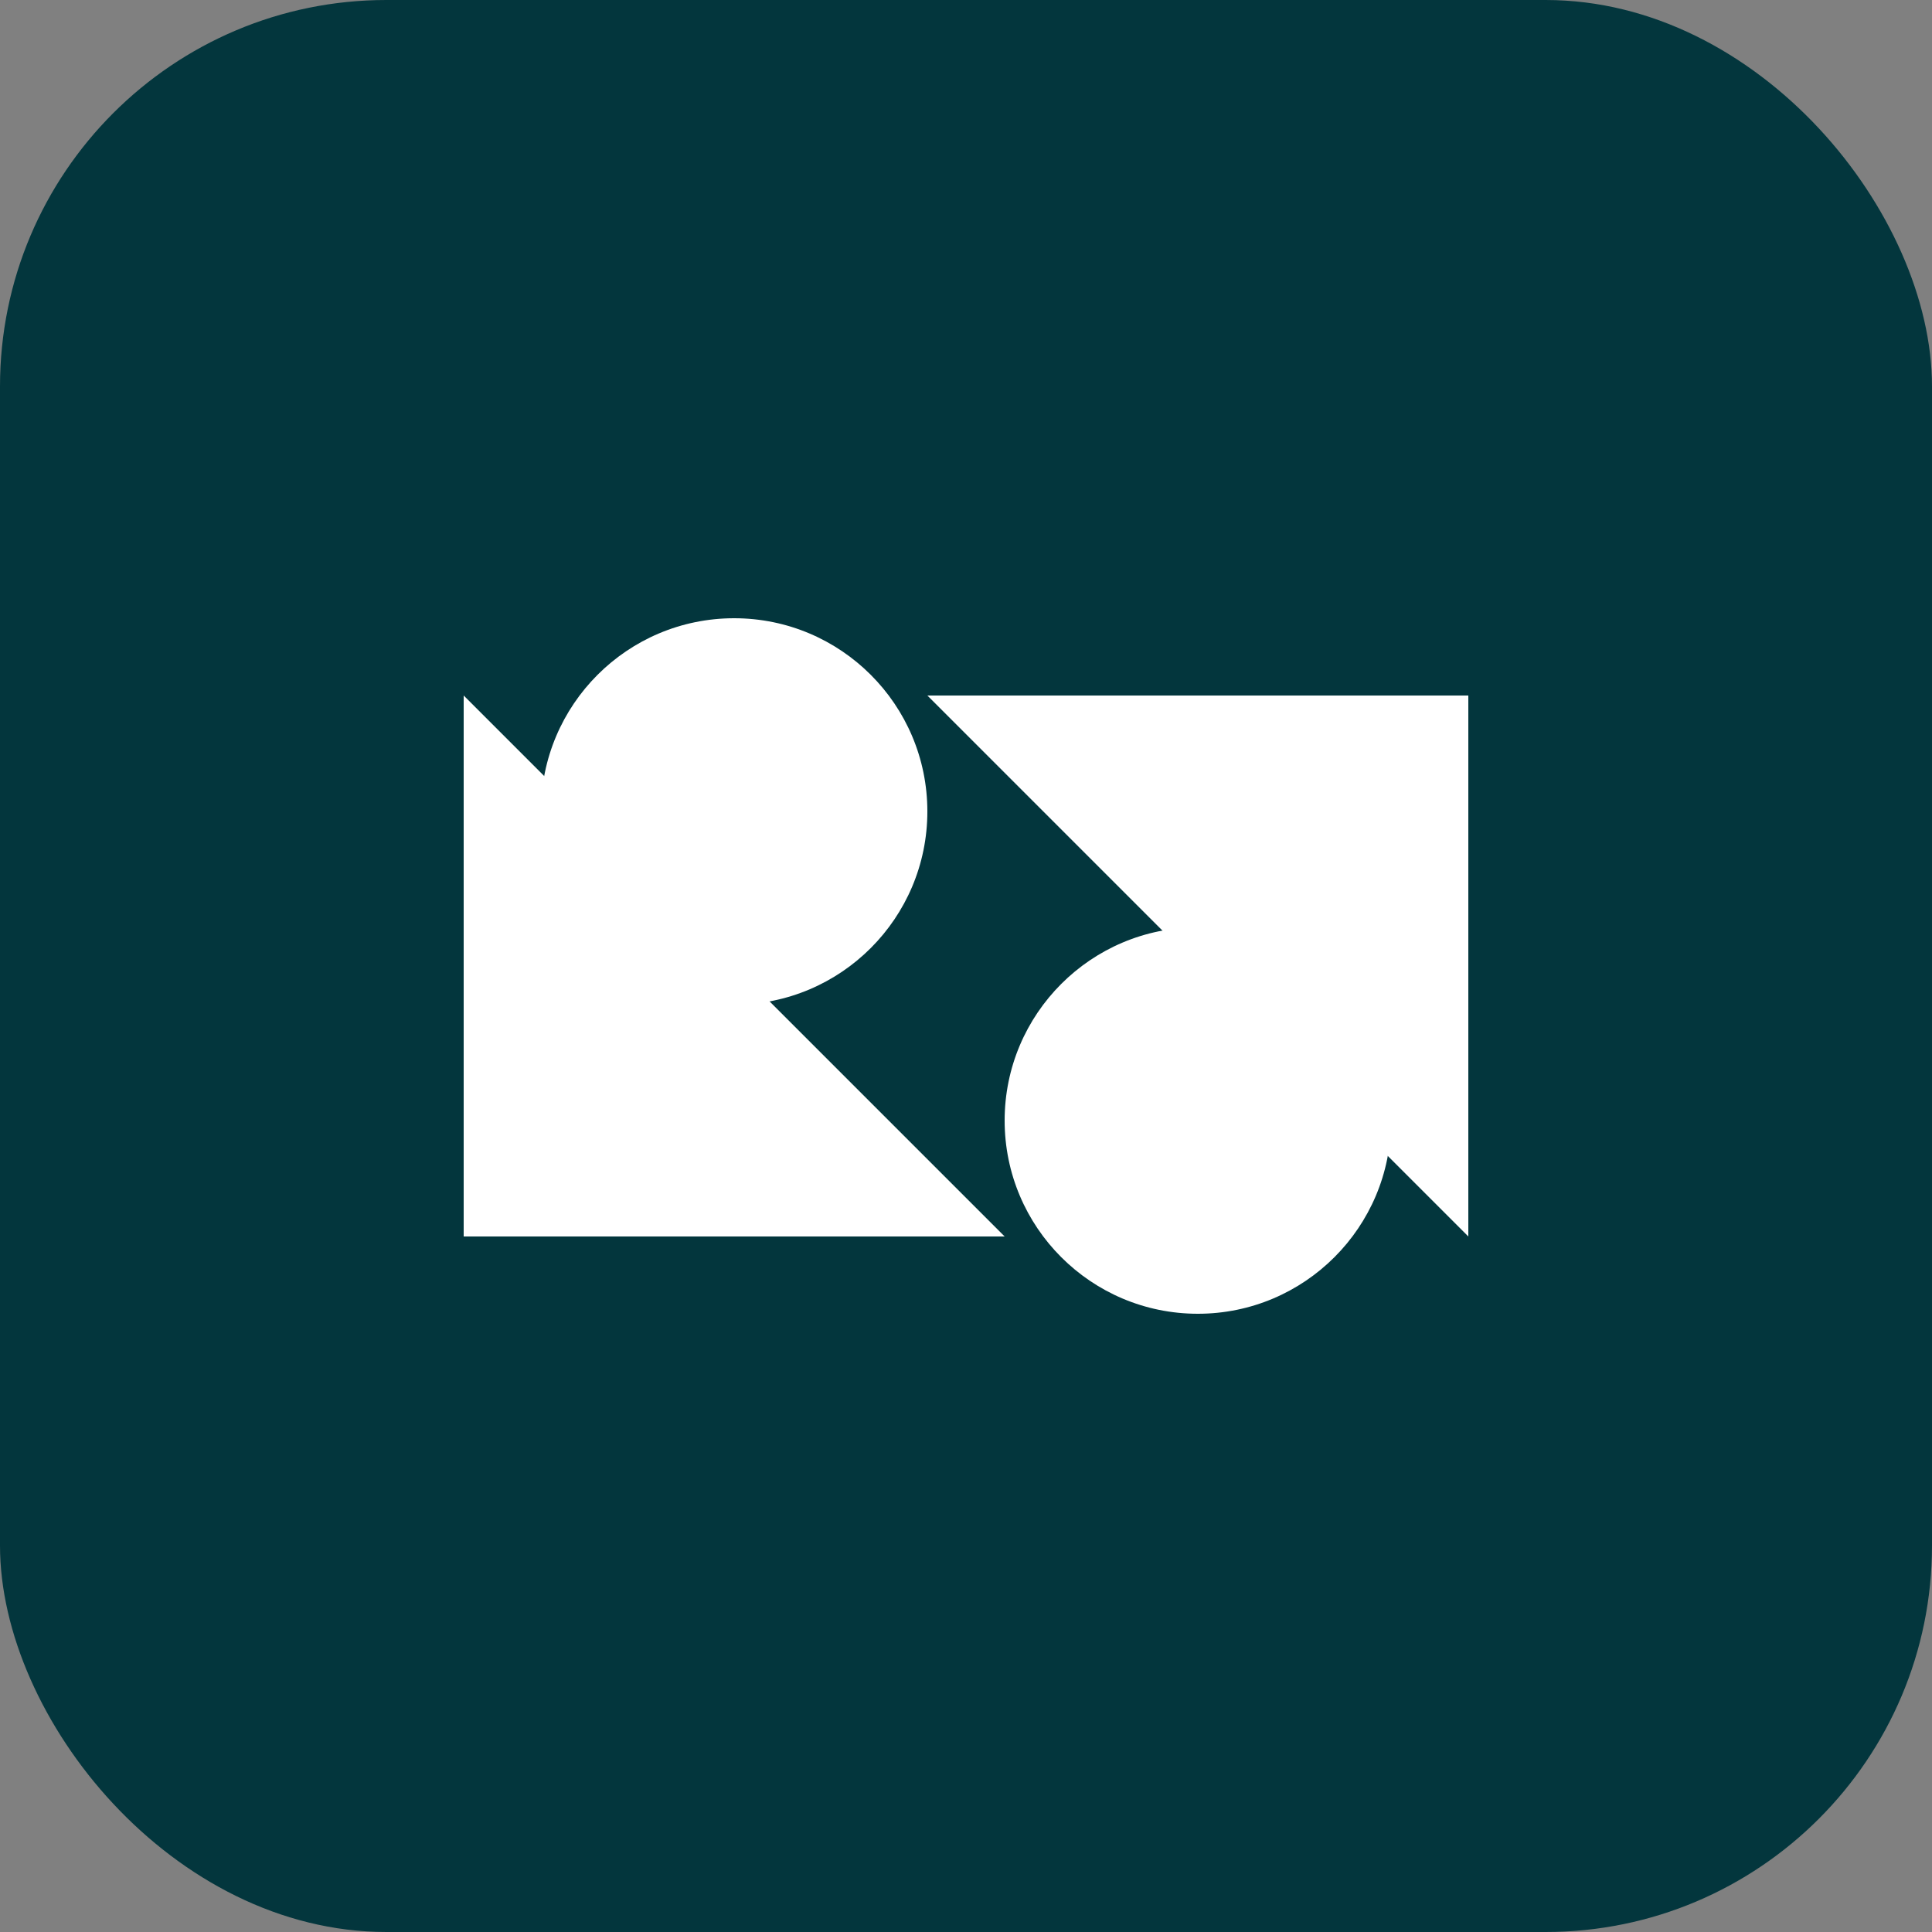
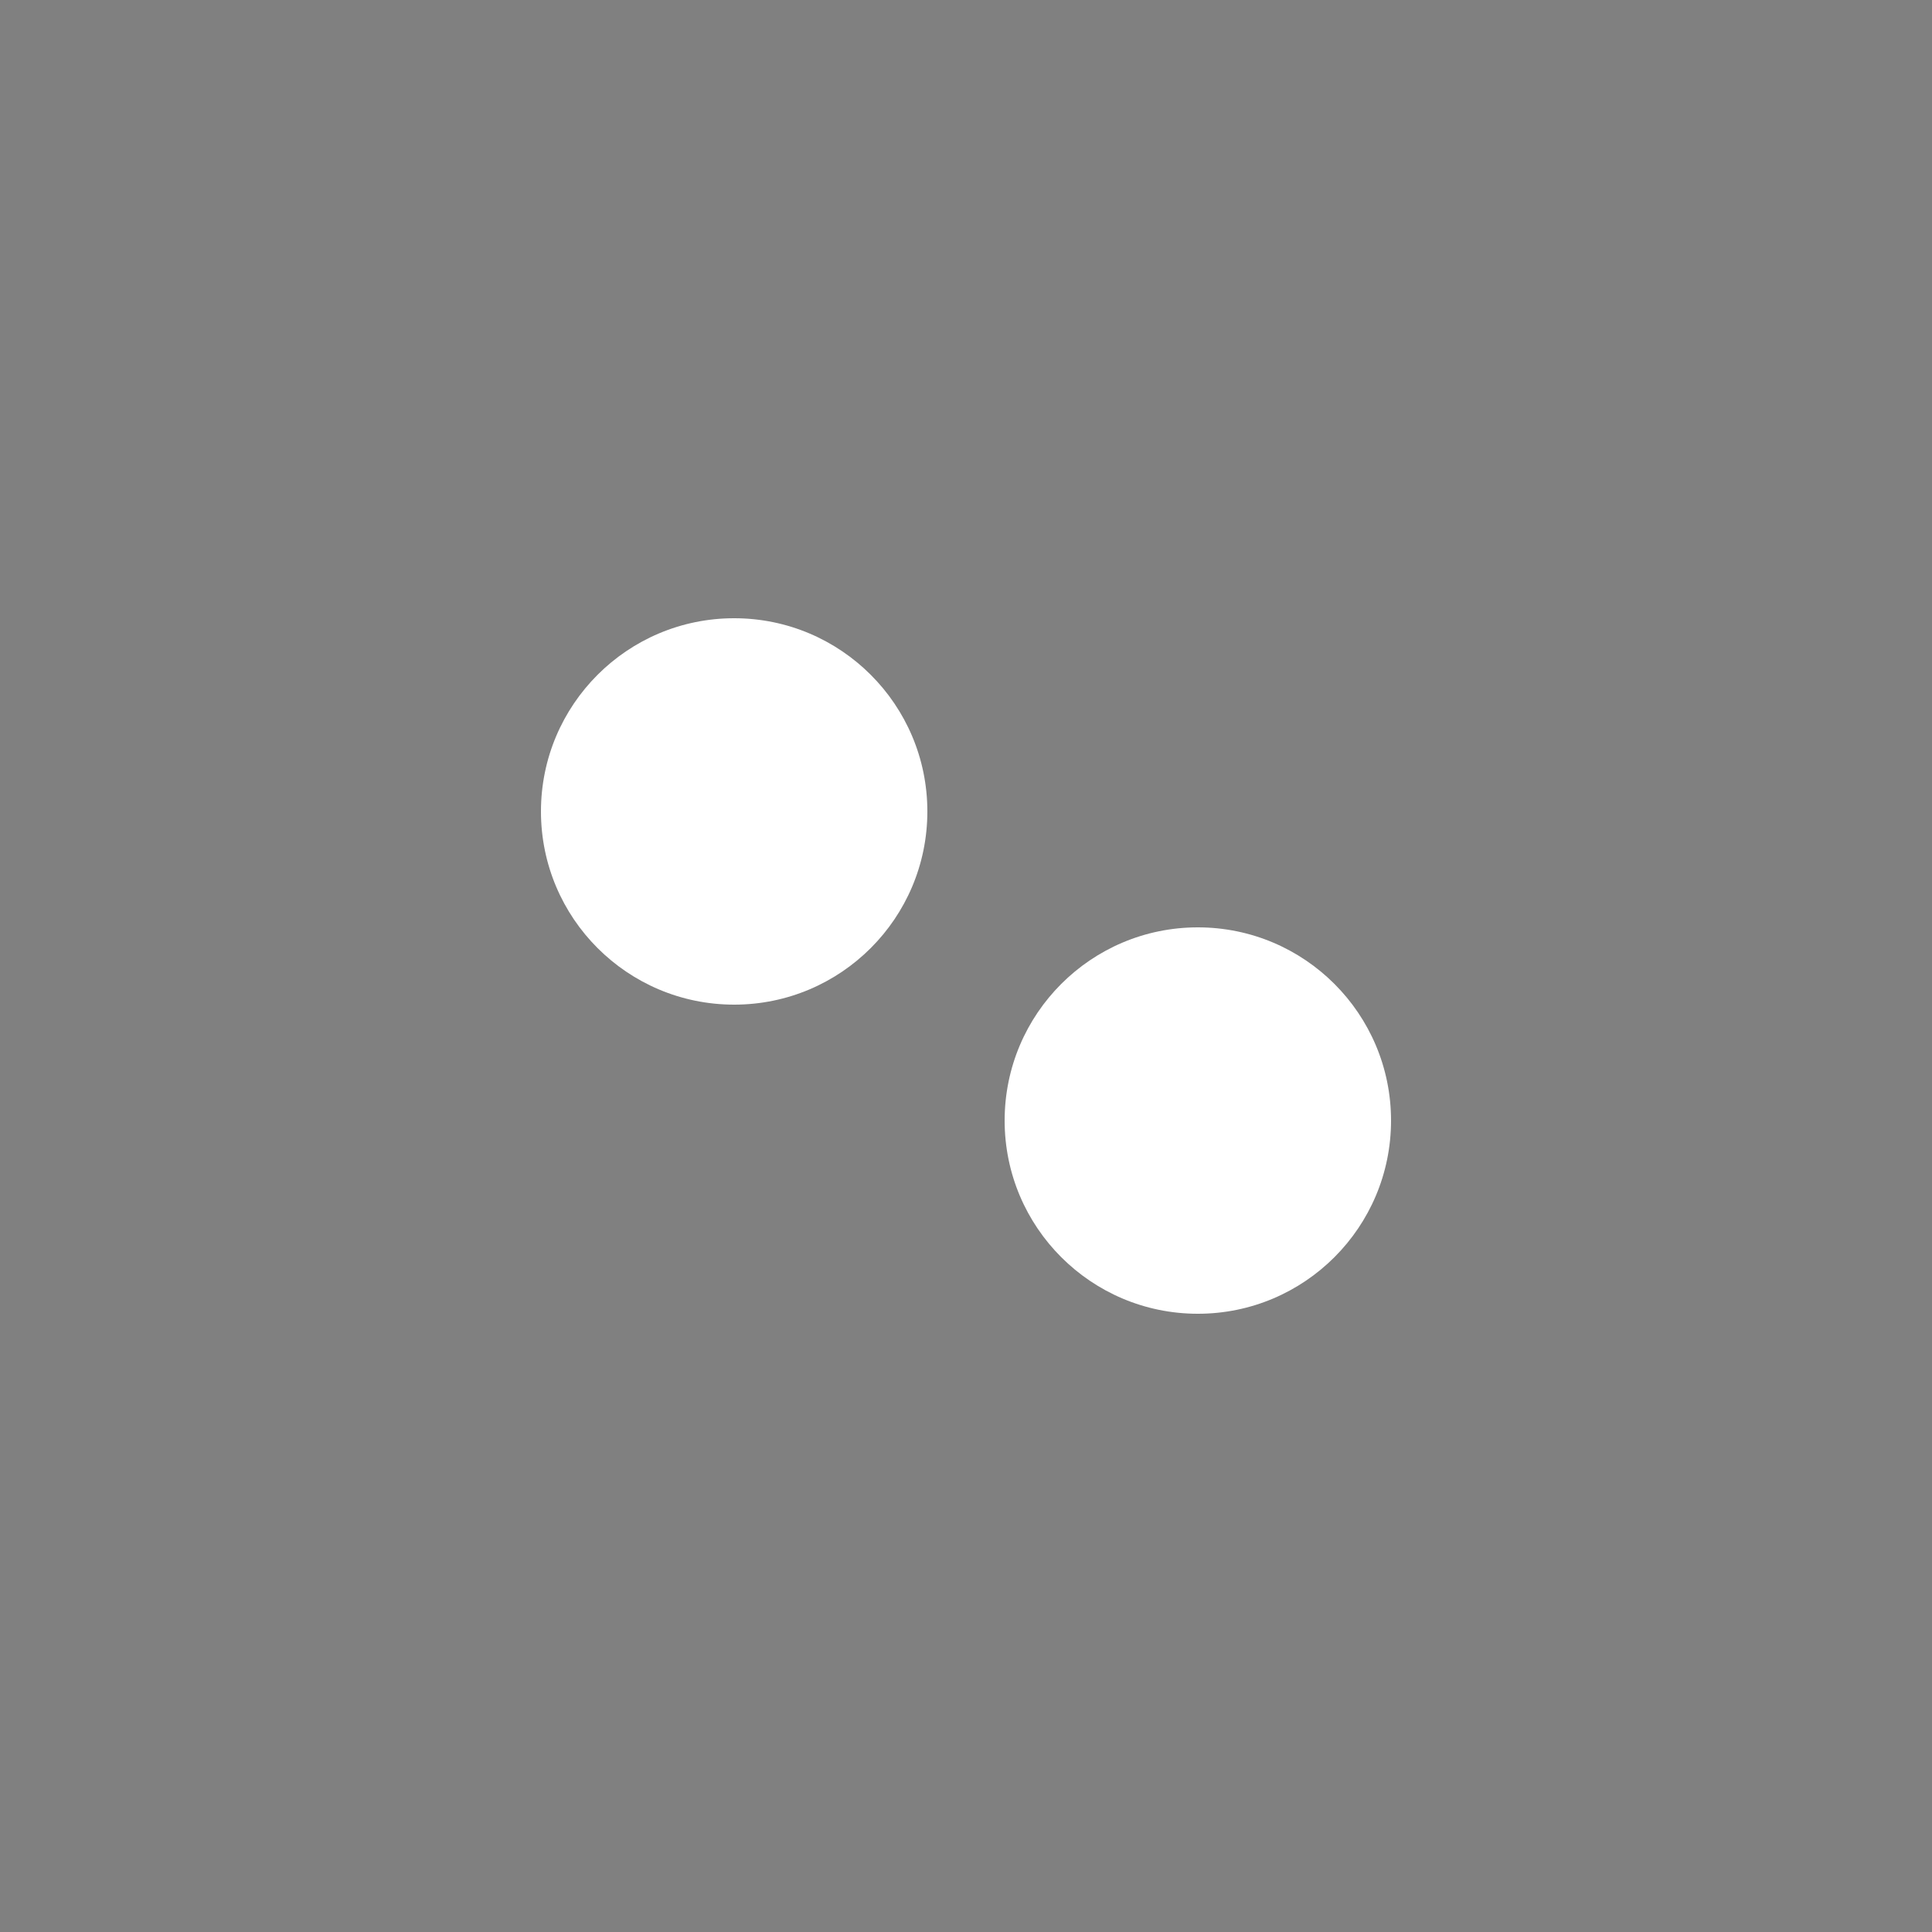
<svg xmlns="http://www.w3.org/2000/svg" viewBox="0 0 50 50" fill="none">
  <rect x="0" y="0" width="50" height="50" fill="#808080" stroke="none" />
-   <rect width="50" height="50" rx="10" fill="#03363d" />
-   <path d="M12 32V18L26 32H12Z" fill="white" />
  <circle cx="19" cy="21" r="5" fill="white" />
-   <path d="M38 18V32L24 18H38Z" fill="white" />
  <circle cx="31" cy="29" r="5" fill="white" />
</svg>